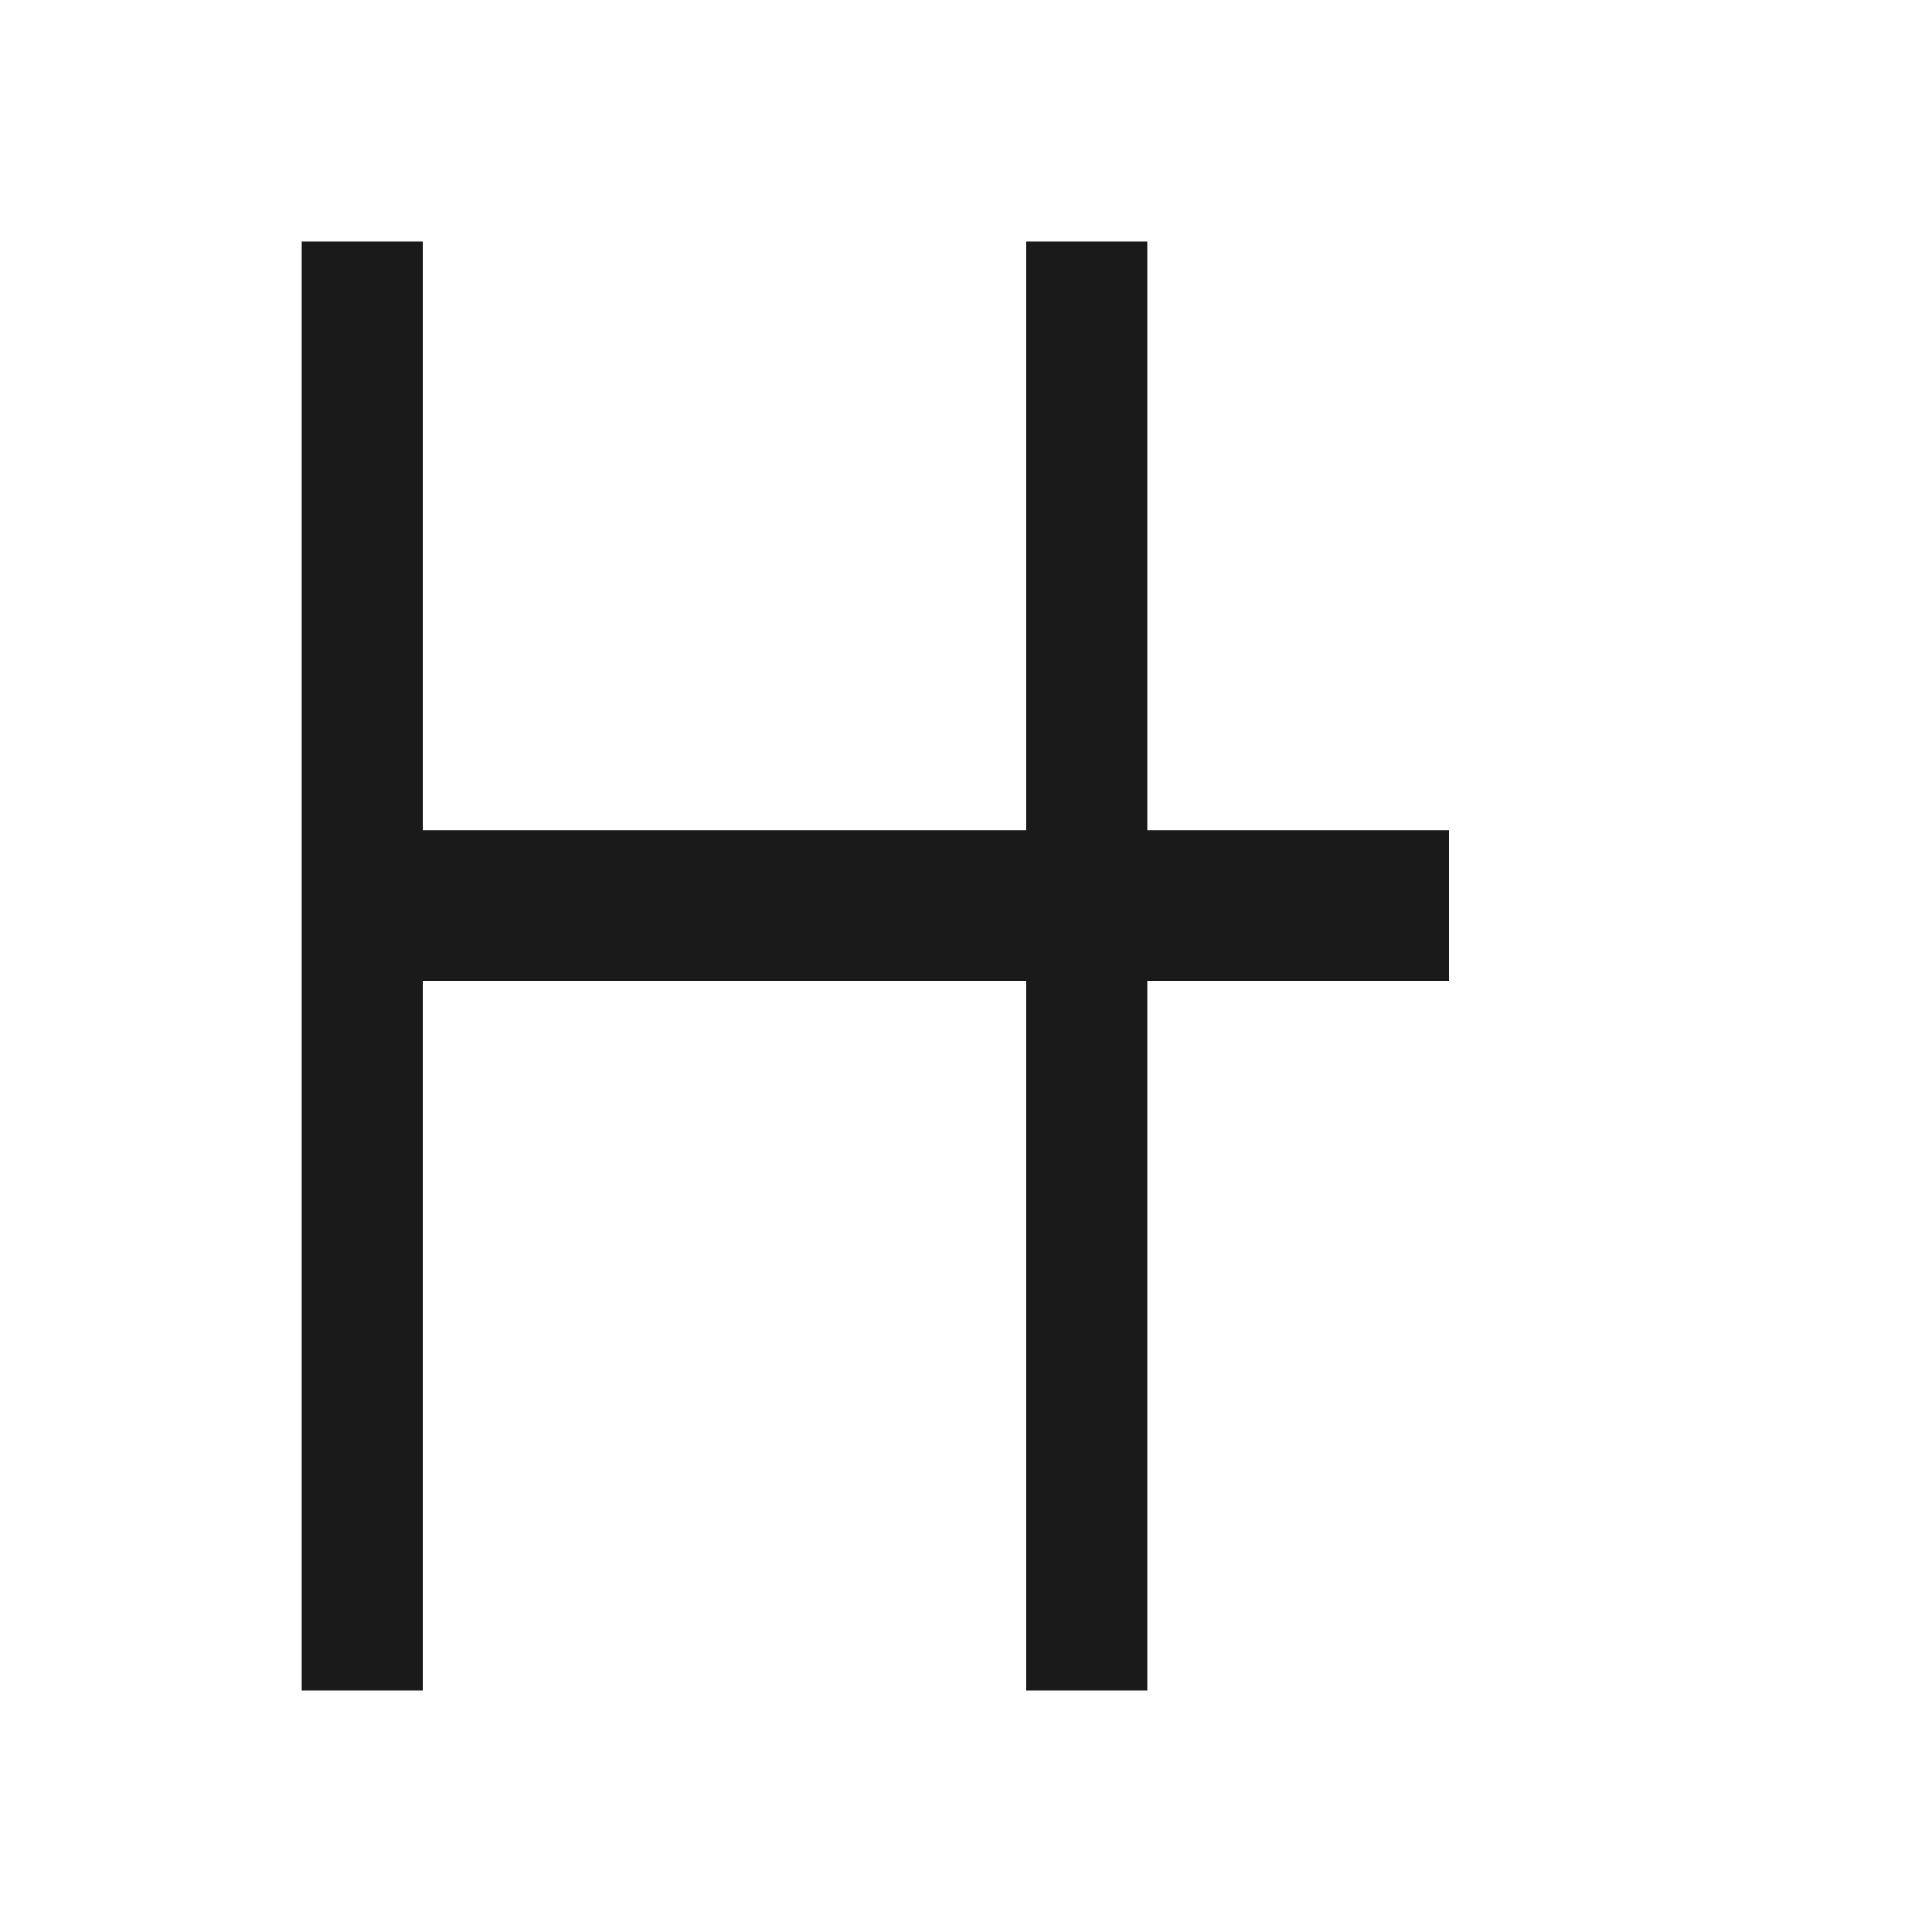
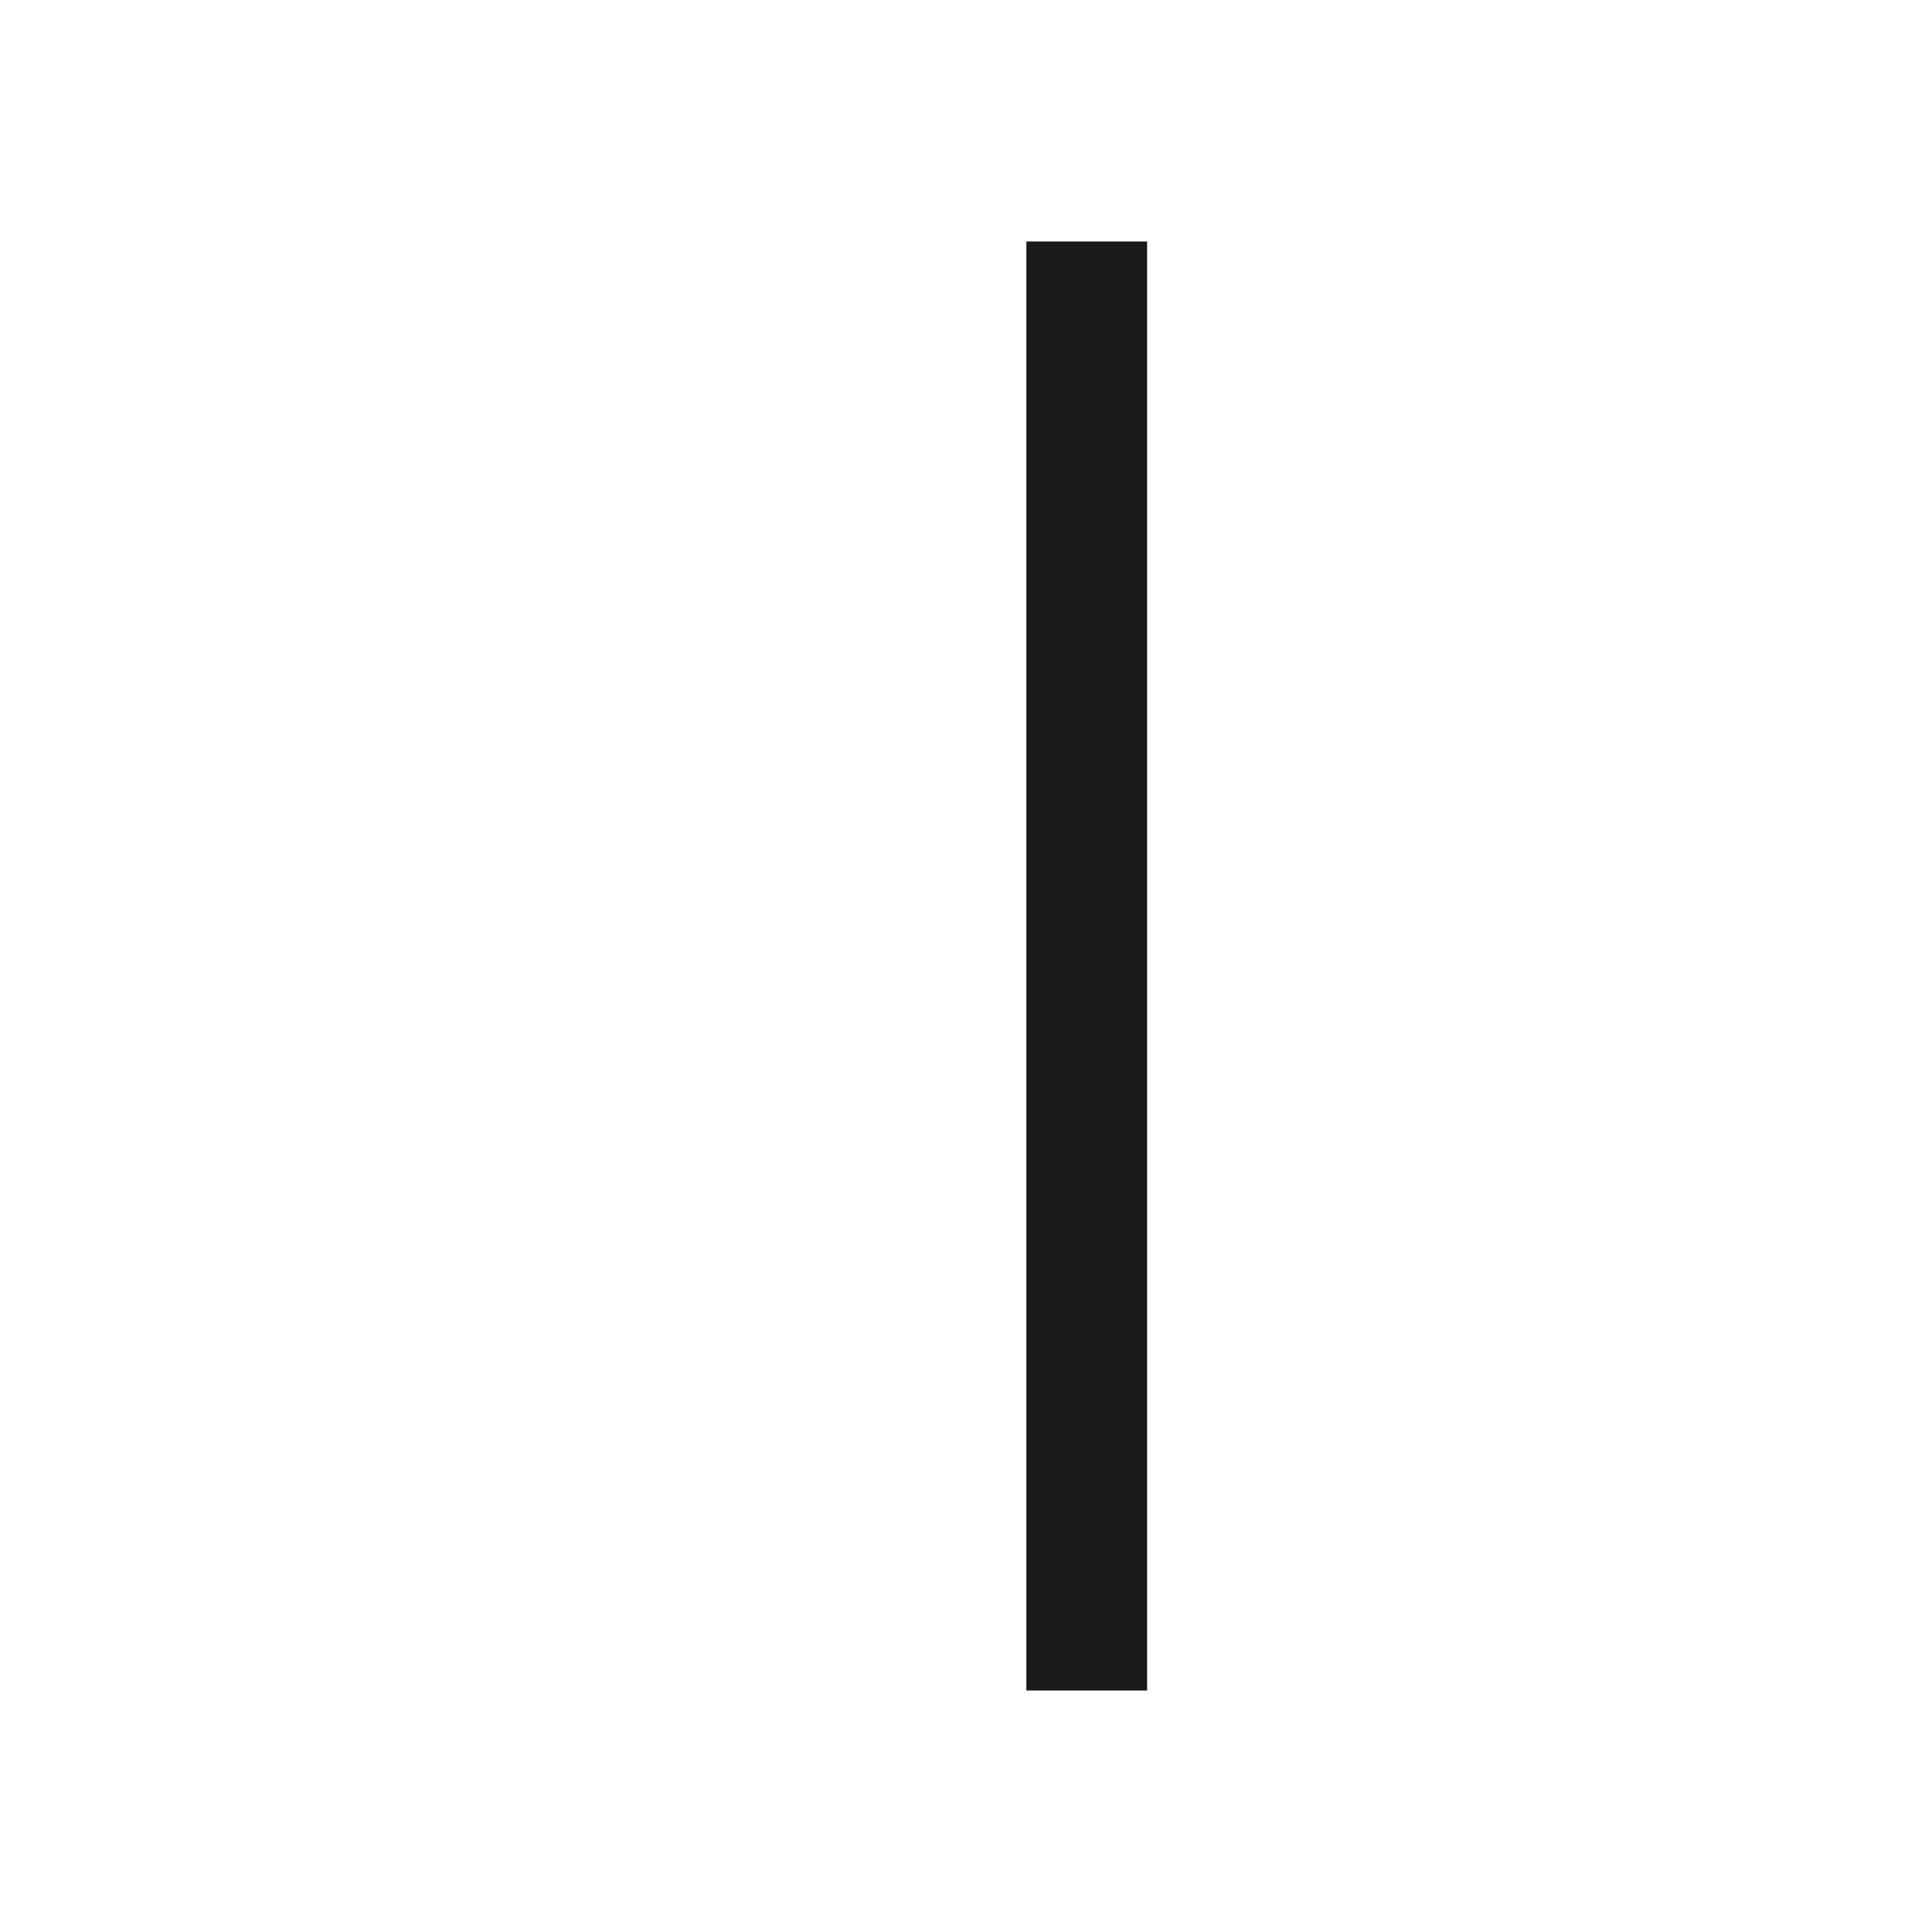
<svg xmlns="http://www.w3.org/2000/svg" width="32" height="32" viewBox="0 0 32 32" fill="none">
  <title>Elysian Handles Favicon</title>
  <g transform="translate(6, 4)">
-     <path d="M0 0V24" stroke="#1a1a1a" stroke-width="2" />
    <path d="M12 0V24" stroke="#1a1a1a" stroke-width="2" />
-     <path d="M0 11H18" stroke="#1a1a1a" stroke-width="2.5" />
  </g>
</svg>